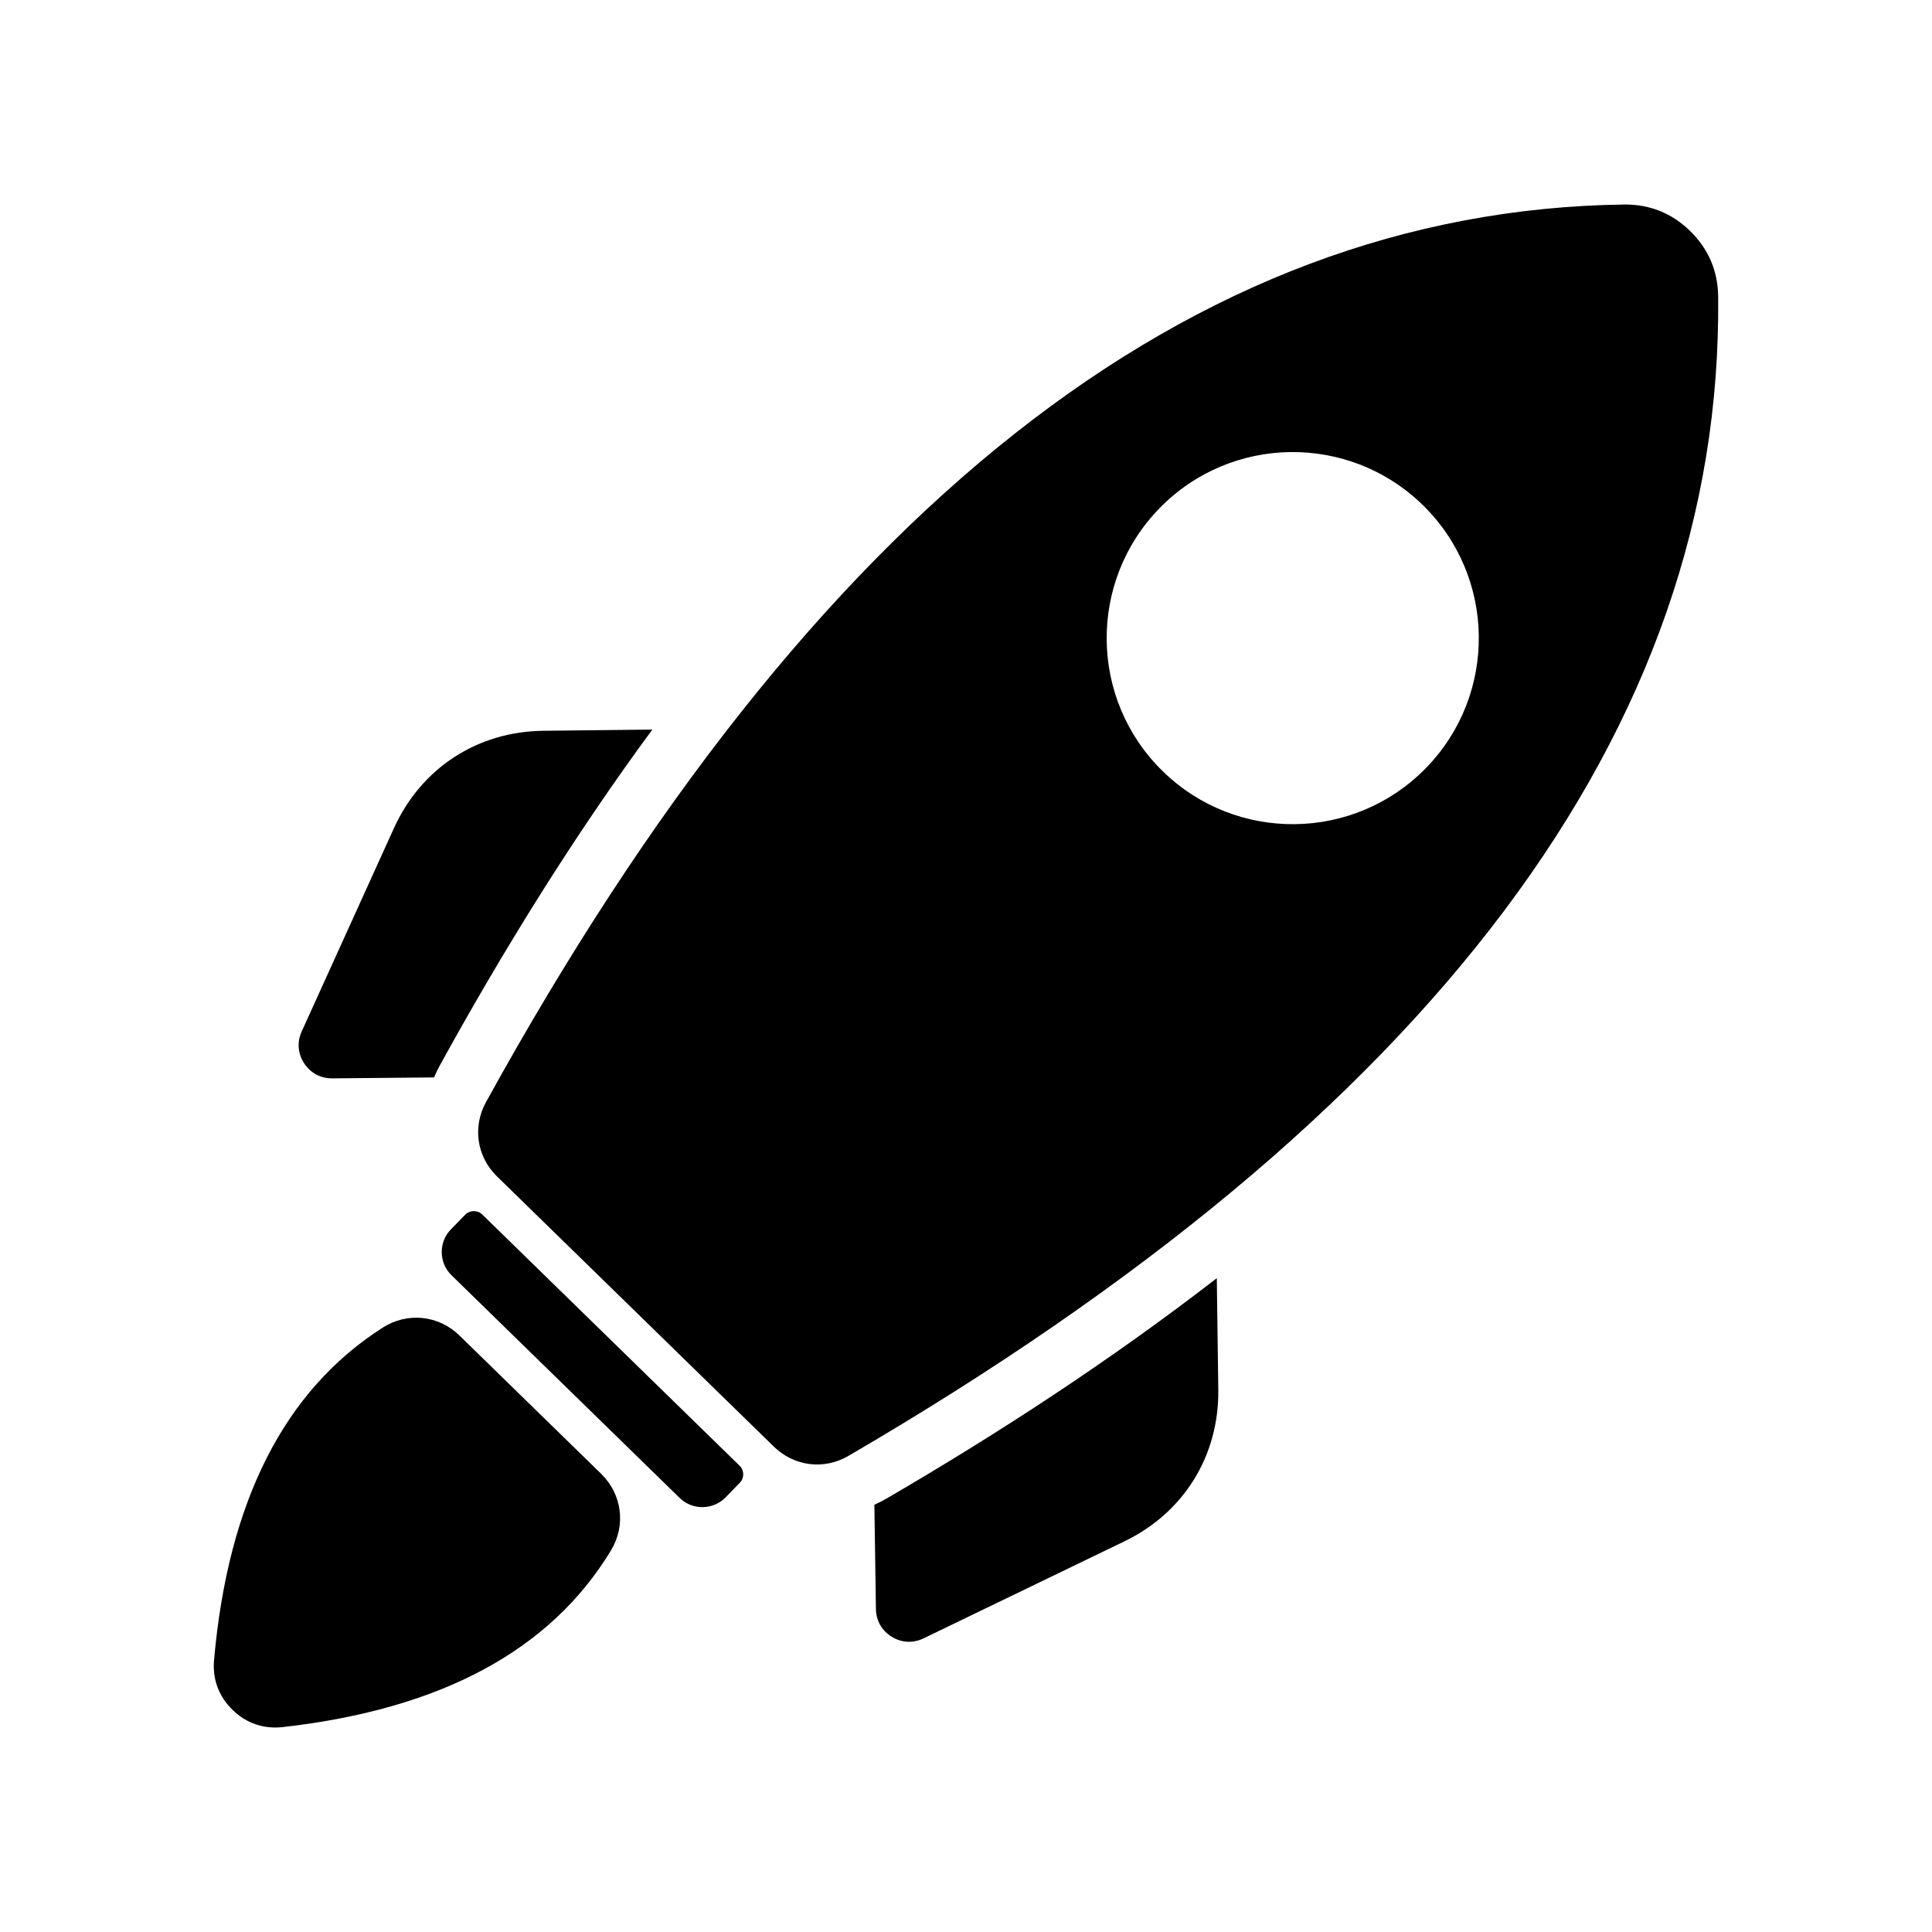
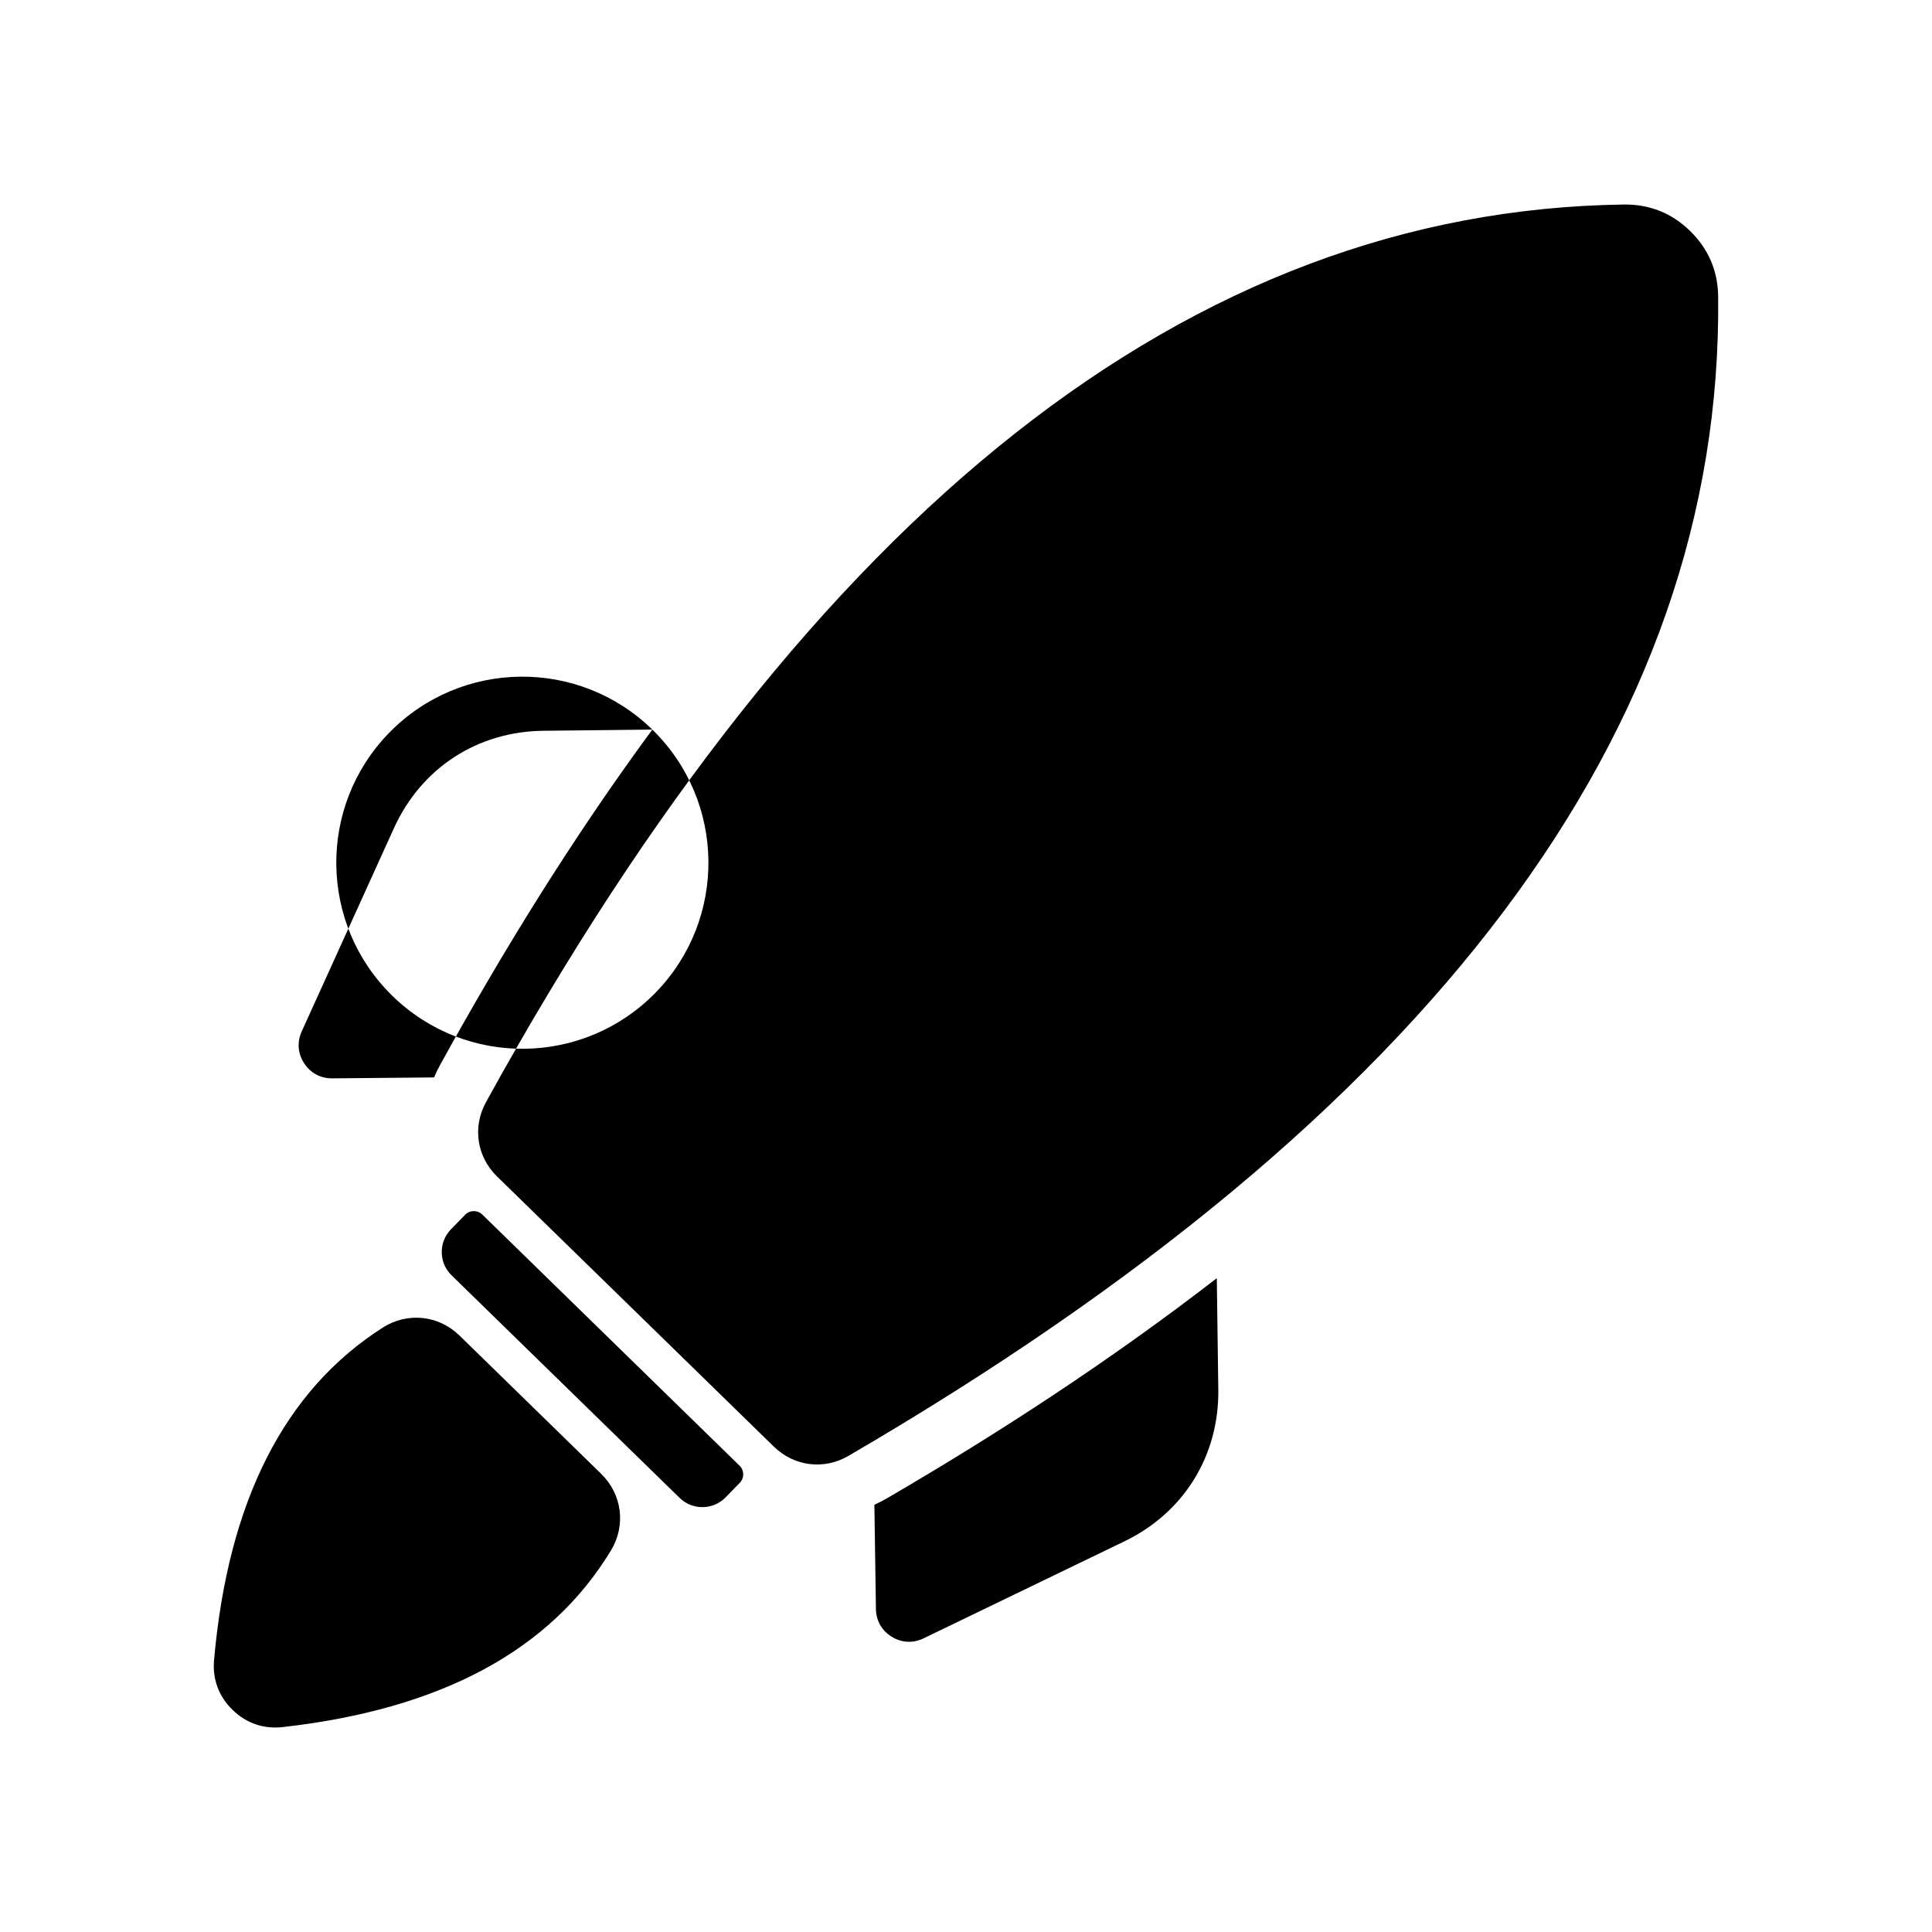
<svg xmlns="http://www.w3.org/2000/svg" fill="#000000" width="800px" height="800px" version="1.1" viewBox="144 144 512 512">
-   <path d="m349.09 527.38-73.379-71.617c-5.367-5.238-6.535-13.117-2.914-19.691 86.465-157.04 186.98-236.32 301.55-237.87 6.801-0.09 12.684 2.266 17.551 7.016 4.863 4.75 7.356 10.574 7.43 17.375 1.254 114.57-75.586 216.98-230.48 307.23-6.473 3.777-14.383 2.801-19.754-2.445zm-9.094 5.043-68.184-66.559c-1.266-1.227-3.305-1.211-4.539 0.059l-3.773 3.867c-3.305 3.387-3.231 8.859 0.152 12.16l60.465 59.016c3.387 3.312 8.855 3.242 12.168-0.145l3.766-3.859c1.234-1.266 1.215-3.305-0.051-4.535zm-36.66 2.172-37.578-36.676c-5.535-5.398-13.812-6.254-20.324-2.09-26.078 16.645-40.98 46.012-44.707 88.086-0.453 5.082 1.242 9.648 4.894 13.211s8.258 5.141 13.332 4.566c41.973-4.742 70.961-20.355 86.969-46.824 4-6.617 2.949-14.867-2.59-20.273zm163.13-51.867 0.398 29.492c0.238 17.516-9.094 32.629-24.863 40.242l-53.246 25.719c-2.785 1.348-5.812 1.195-8.445-0.43-2.633-1.625-4.137-4.258-4.18-7.356l-0.41-27.613c1.145-0.516 2.281-1.102 3.394-1.75 29.359-17.105 59.172-36.496 87.359-58.305zm-149.59-145.38-28.863 0.316c-17.508 0.184-32.395 9.883-39.625 25.832l-24.43 53.844c-1.273 2.816-1.047 5.84 0.641 8.434s4.359 4.031 7.457 4.004l26.973-0.25c0.492-1.16 1.047-2.312 1.676-3.438 16.387-29.77 35.039-60.043 56.168-88.738zm204.16-59.523c-19.492-19.023-50.715-18.648-69.734 0.844-19.023 19.484-18.641 50.707 0.852 69.727 19.484 19.02 50.707 18.641 69.727-0.844 19.02-19.484 18.641-50.707-0.844-69.727z" fill-rule="evenodd" />
+   <path d="m349.09 527.38-73.379-71.617c-5.367-5.238-6.535-13.117-2.914-19.691 86.465-157.04 186.98-236.32 301.55-237.87 6.801-0.09 12.684 2.266 17.551 7.016 4.863 4.75 7.356 10.574 7.43 17.375 1.254 114.57-75.586 216.98-230.48 307.23-6.473 3.777-14.383 2.801-19.754-2.445zm-9.094 5.043-68.184-66.559c-1.266-1.227-3.305-1.211-4.539 0.059l-3.773 3.867c-3.305 3.387-3.231 8.859 0.152 12.16l60.465 59.016c3.387 3.312 8.855 3.242 12.168-0.145l3.766-3.859c1.234-1.266 1.215-3.305-0.051-4.535zm-36.66 2.172-37.578-36.676c-5.535-5.398-13.812-6.254-20.324-2.09-26.078 16.645-40.98 46.012-44.707 88.086-0.453 5.082 1.242 9.648 4.894 13.211s8.258 5.141 13.332 4.566c41.973-4.742 70.961-20.355 86.969-46.824 4-6.617 2.949-14.867-2.59-20.273zm163.13-51.867 0.398 29.492c0.238 17.516-9.094 32.629-24.863 40.242l-53.246 25.719c-2.785 1.348-5.812 1.195-8.445-0.43-2.633-1.625-4.137-4.258-4.18-7.356l-0.41-27.613c1.145-0.516 2.281-1.102 3.394-1.75 29.359-17.105 59.172-36.496 87.359-58.305zm-149.59-145.38-28.863 0.316c-17.508 0.184-32.395 9.883-39.625 25.832l-24.43 53.844c-1.273 2.816-1.047 5.84 0.641 8.434s4.359 4.031 7.457 4.004l26.973-0.25c0.492-1.16 1.047-2.312 1.676-3.438 16.387-29.77 35.039-60.043 56.168-88.738zc-19.492-19.023-50.715-18.648-69.734 0.844-19.023 19.484-18.641 50.707 0.852 69.727 19.484 19.02 50.707 18.641 69.727-0.844 19.02-19.484 18.641-50.707-0.844-69.727z" fill-rule="evenodd" />
</svg>